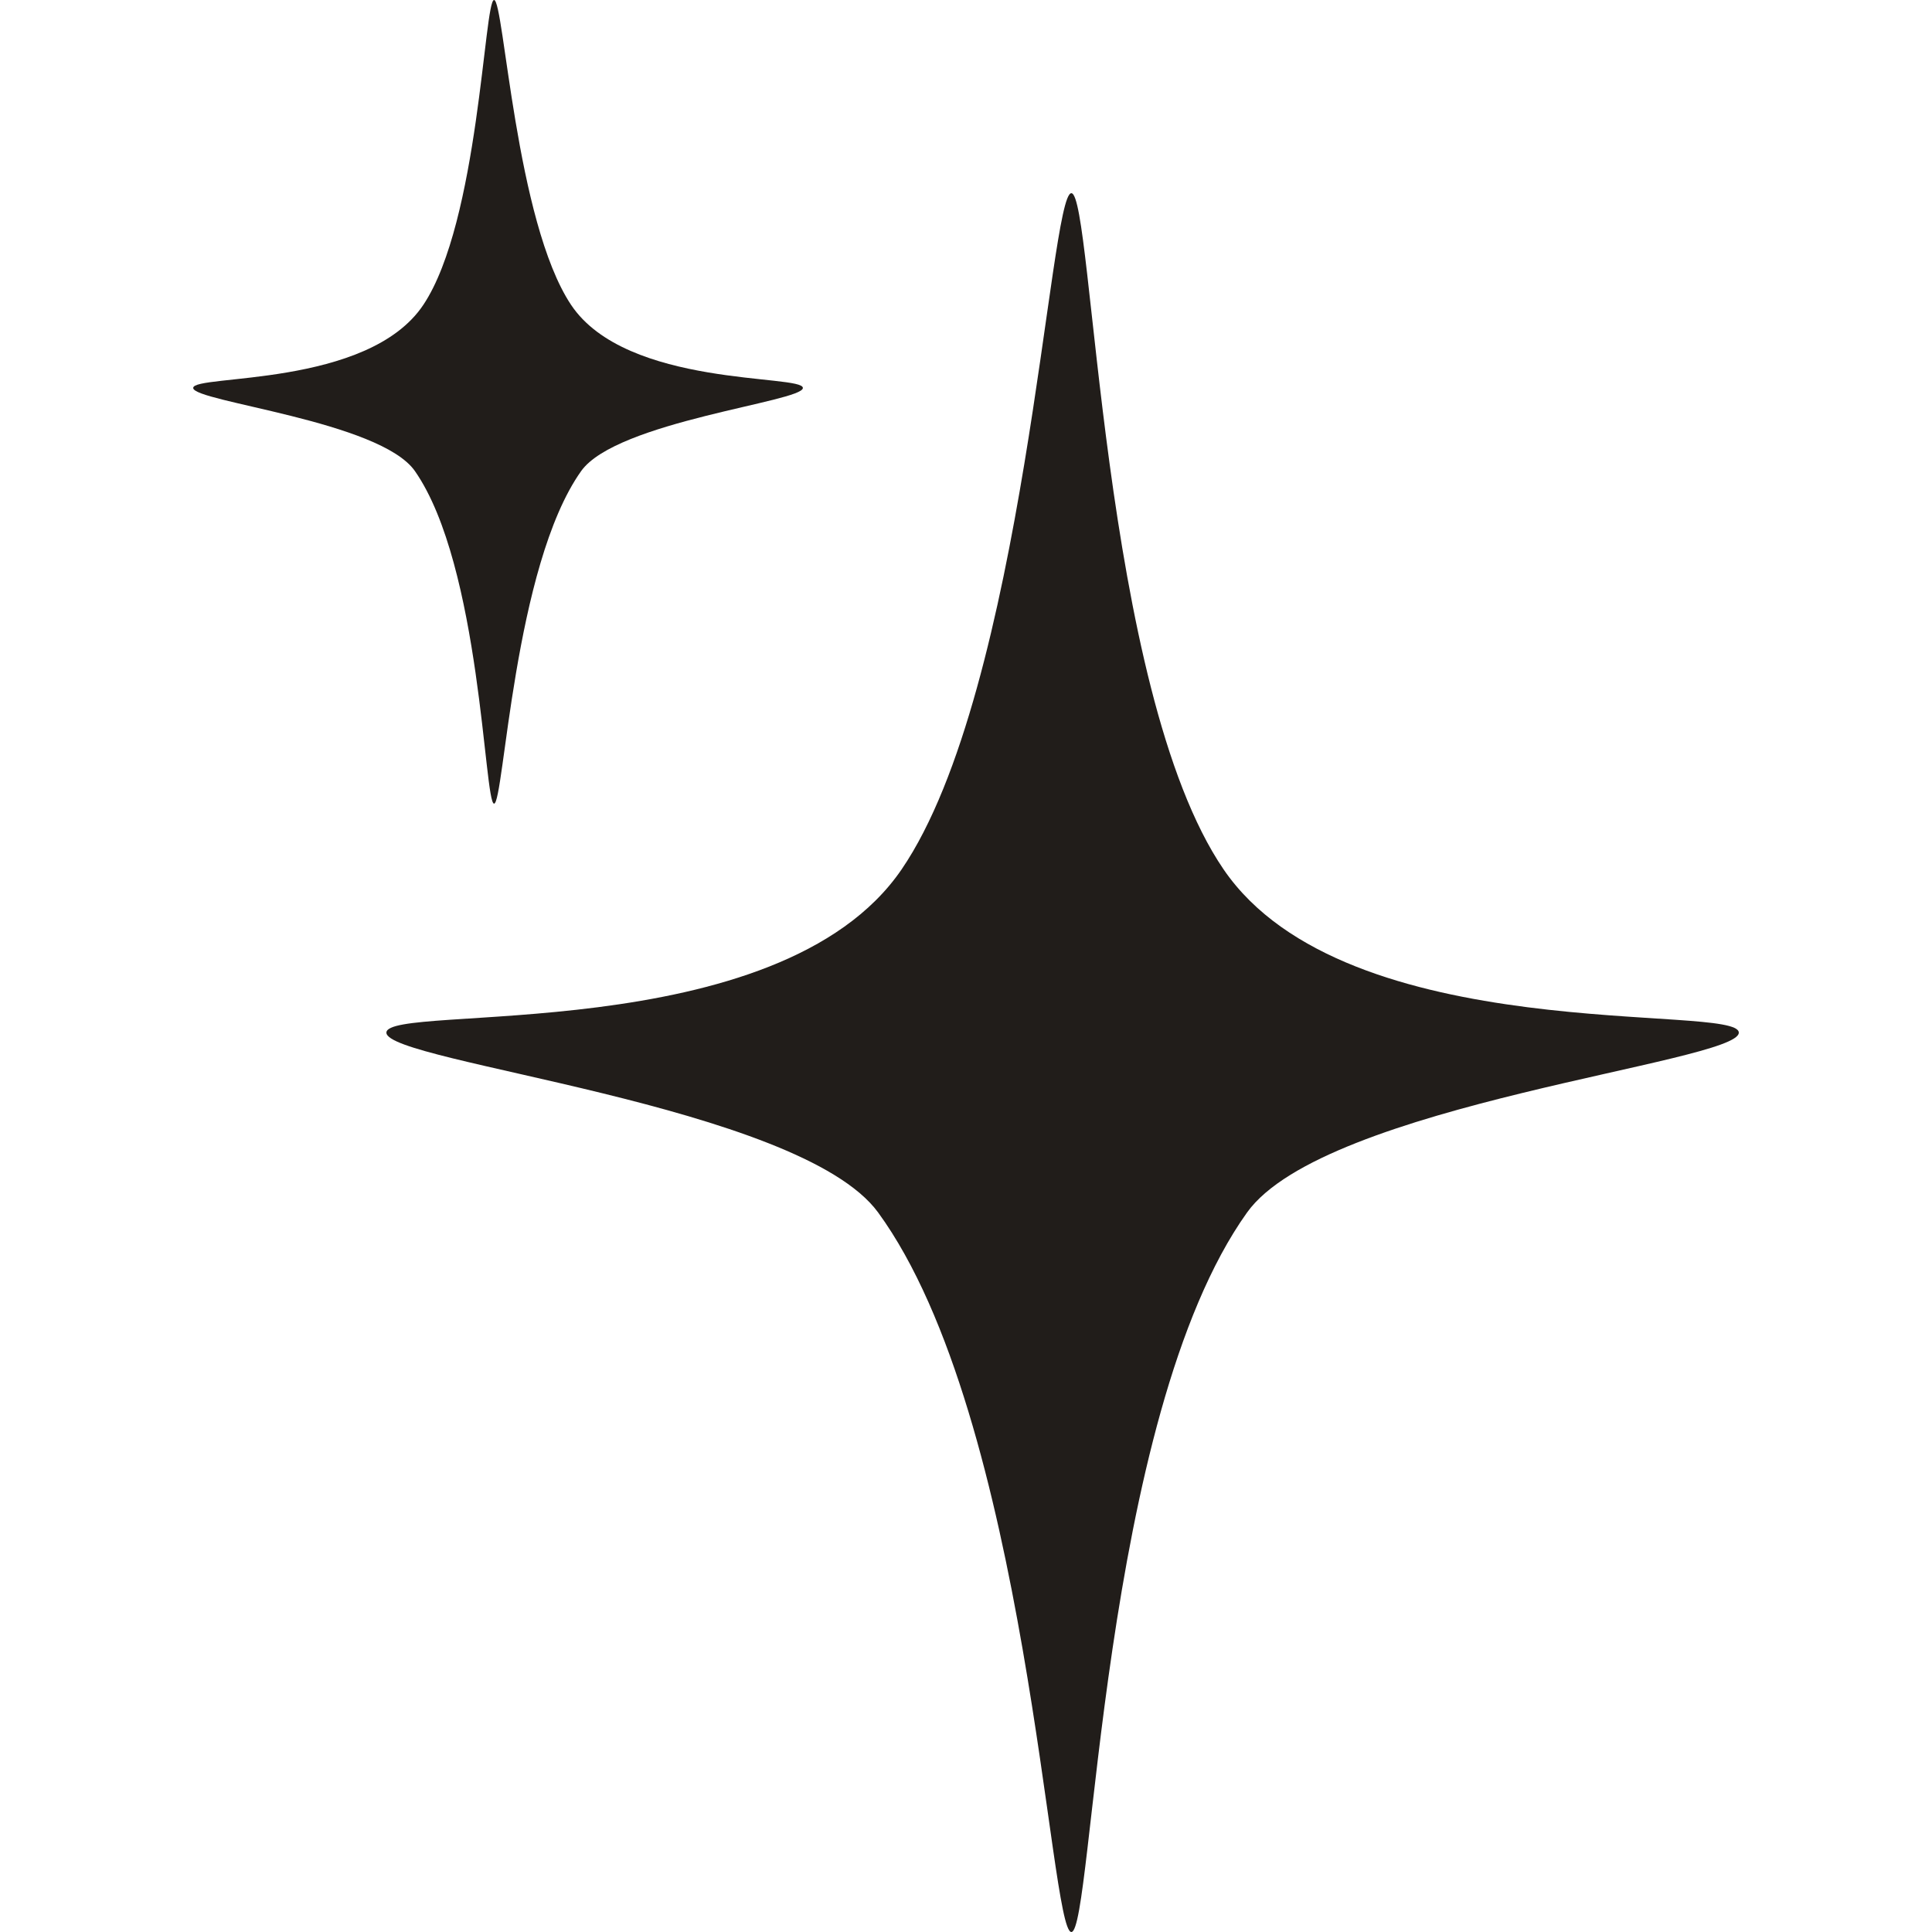
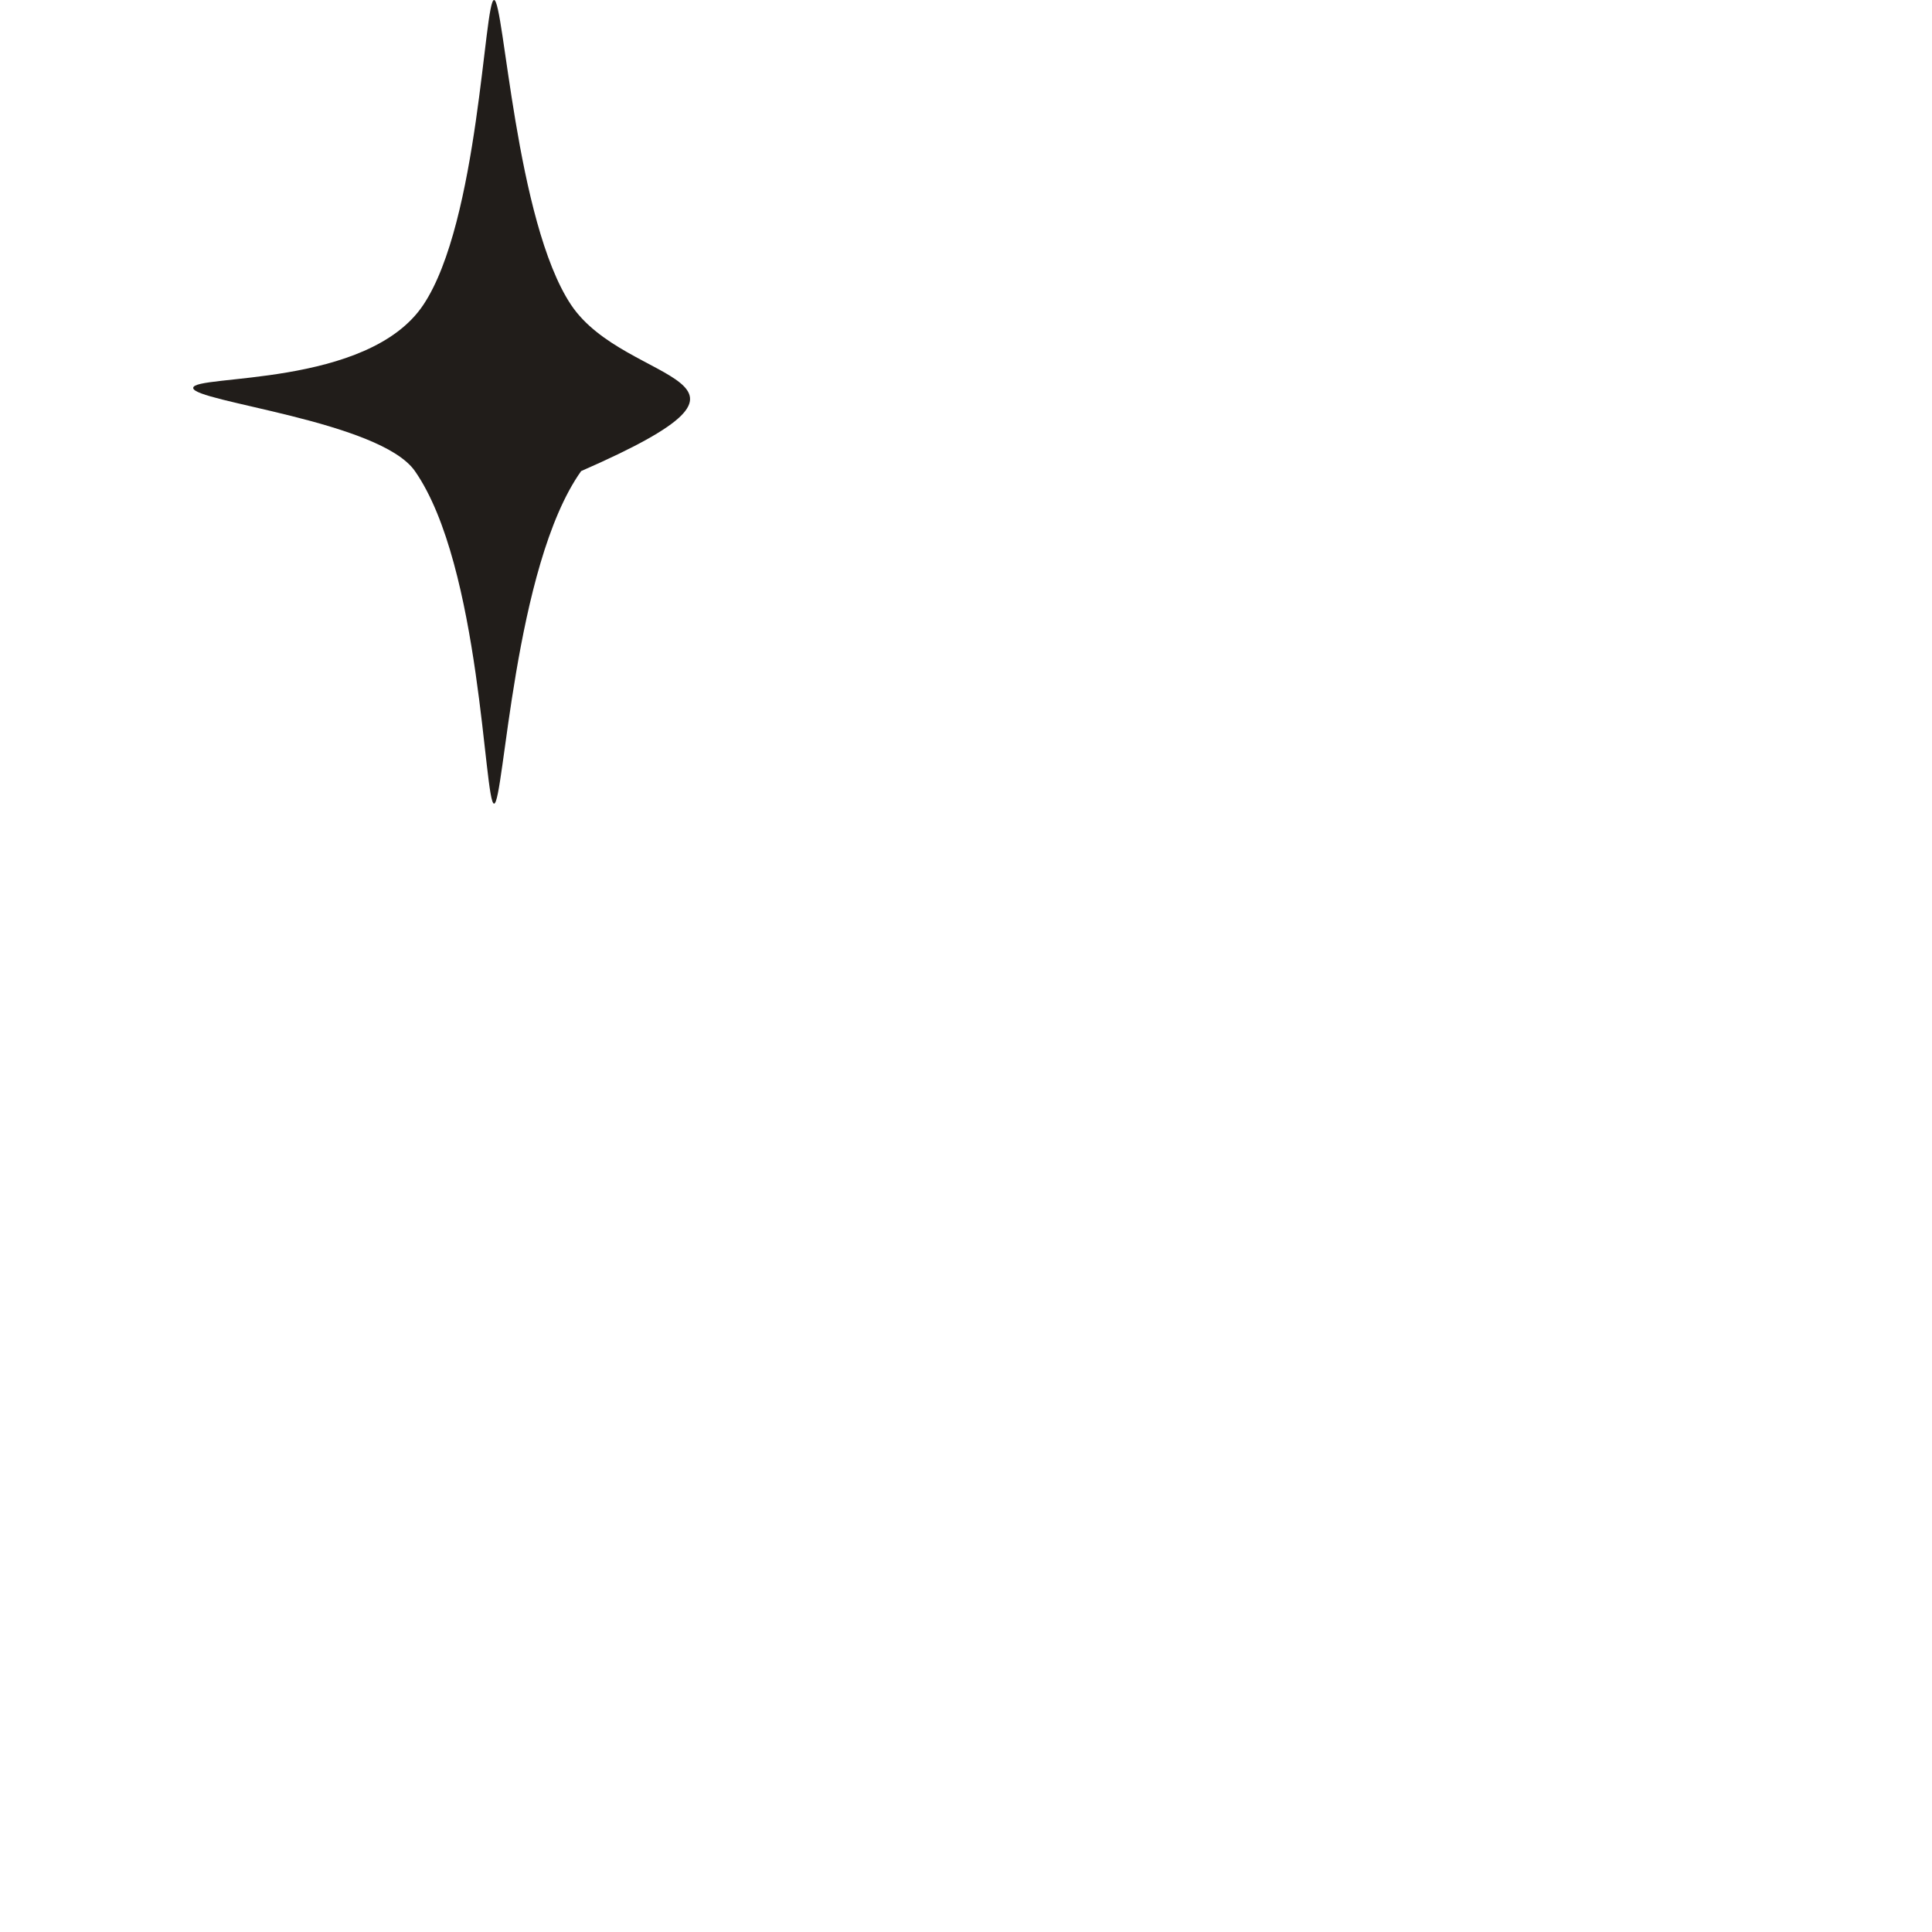
<svg xmlns="http://www.w3.org/2000/svg" width="30" height="30" viewBox="0 0 30 30" fill="none">
-   <path d="M16.636 3C16.977 3 17.091 10.707 19 13.5C20.909 16.293 27 15.569 27 16.035C27 16.5 20.57 17.14 19.364 18.828C17.088 22.011 16.977 30 16.636 30C16.294 30 15.96 22.014 13.636 18.828C12.414 17.152 6 16.5 6 16.035C6 15.569 12.091 16.293 14 13.5C15.909 10.707 16.294 3 16.636 3Z" fill="#211D1A" />
-   <path d="M7.672 -0C7.518 -0 7.435 3.442 6.574 4.733C5.714 6.024 3 5.809 3 6.024C3 6.239 5.899 6.535 6.443 7.315C7.468 8.787 7.518 12.479 7.672 12.479C7.826 12.479 7.977 8.788 9.024 7.315C9.575 6.541 12.467 6.239 12.467 6.024C12.467 5.809 9.728 6.024 8.867 4.733C8.007 3.442 7.826 -0 7.672 -0Z" fill="#211D1A" />
+   <path d="M7.672 -0C7.518 -0 7.435 3.442 6.574 4.733C5.714 6.024 3 5.809 3 6.024C3 6.239 5.899 6.535 6.443 7.315C7.468 8.787 7.518 12.479 7.672 12.479C7.826 12.479 7.977 8.788 9.024 7.315C12.467 5.809 9.728 6.024 8.867 4.733C8.007 3.442 7.826 -0 7.672 -0Z" fill="#211D1A" />
</svg>